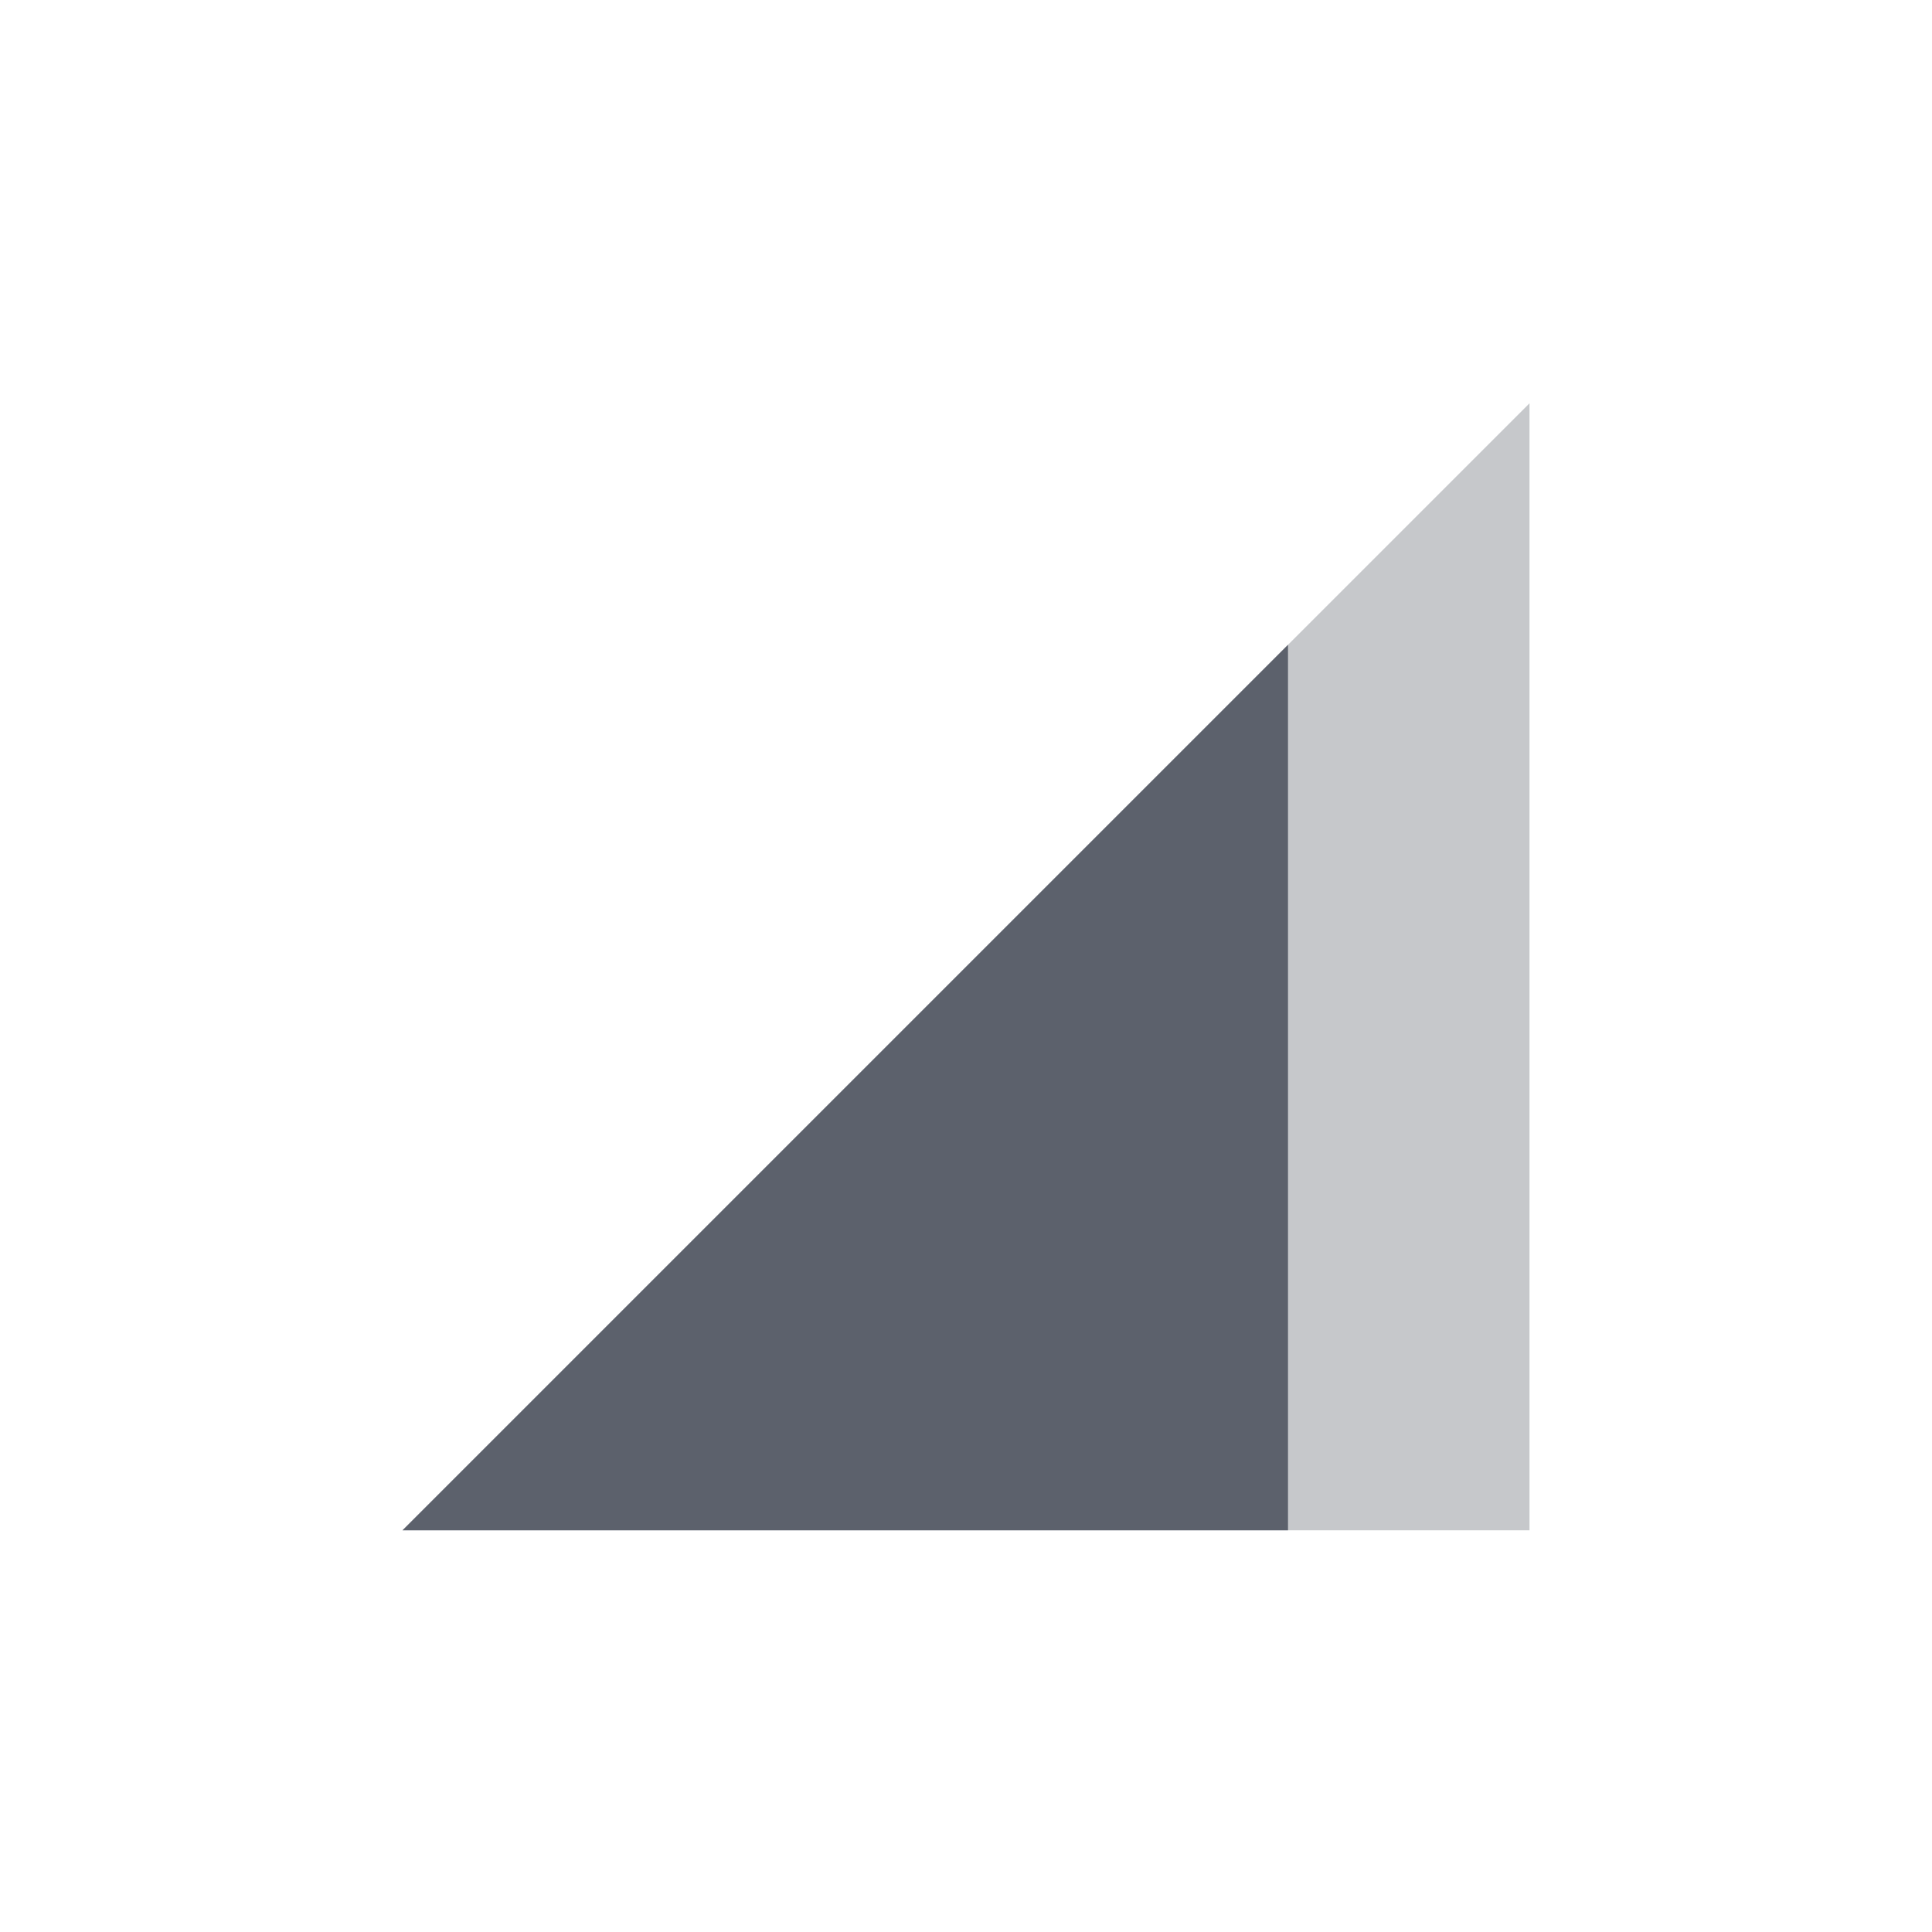
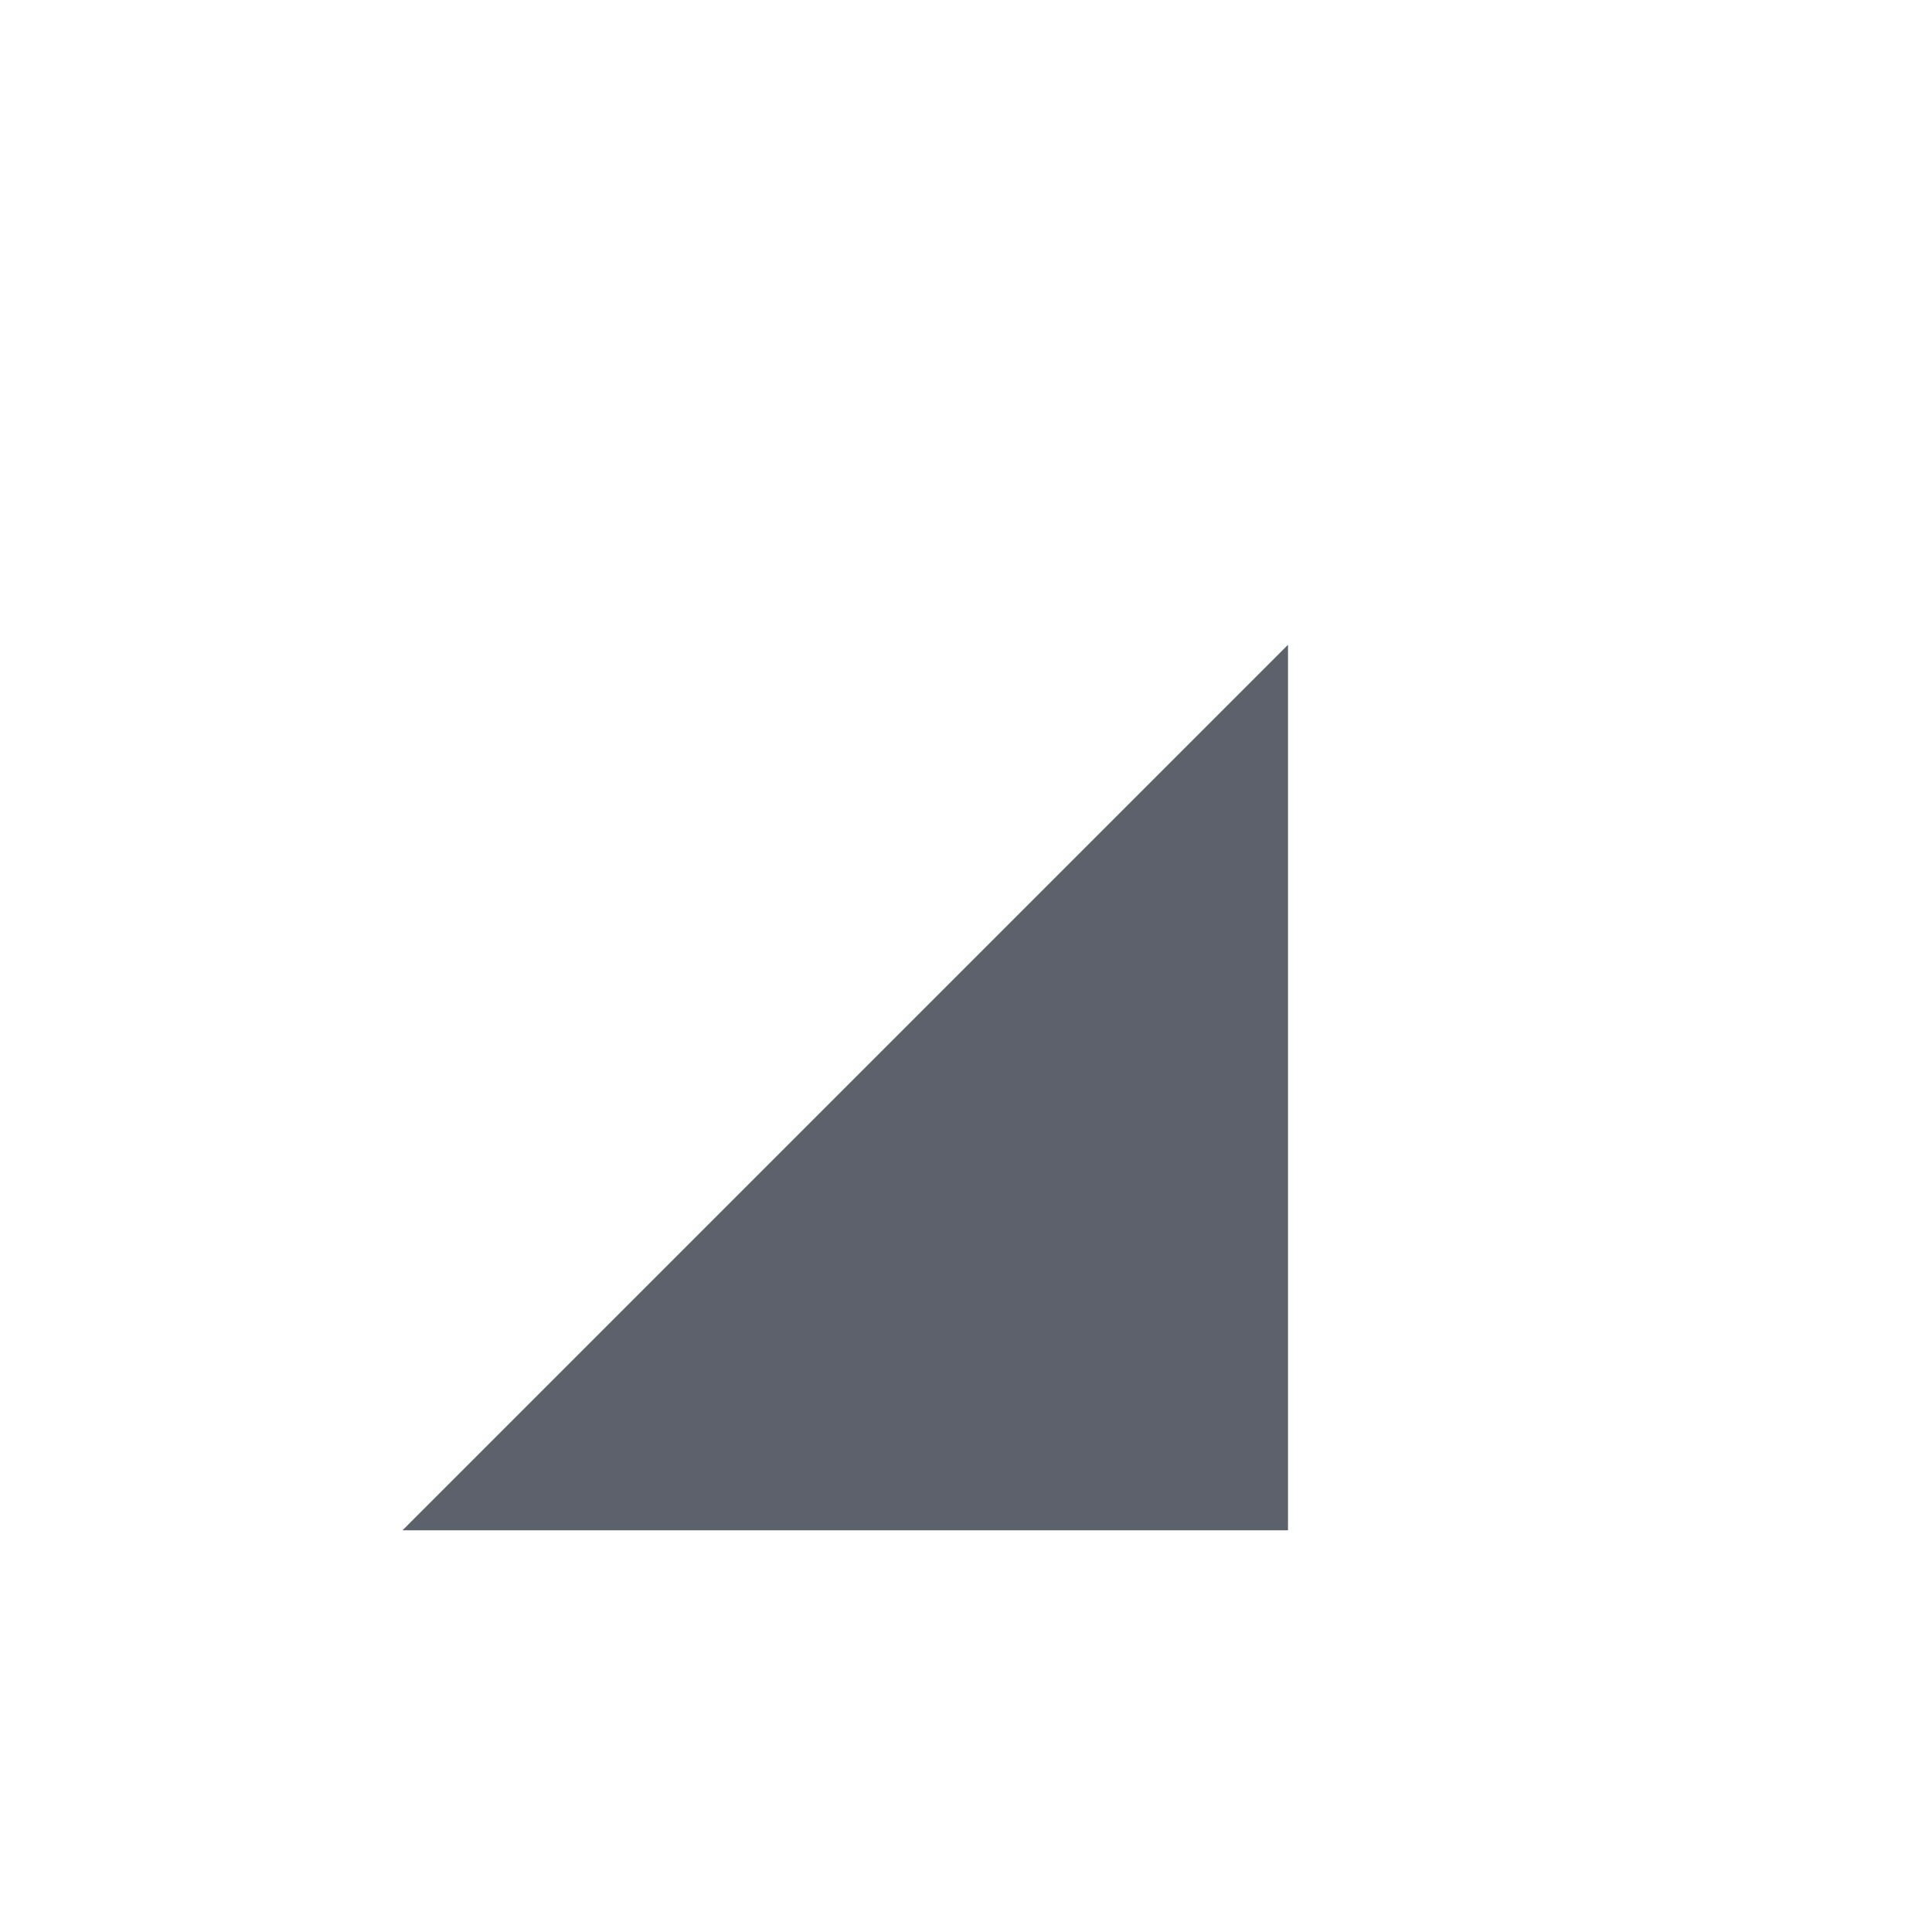
<svg xmlns="http://www.w3.org/2000/svg" width="24" height="24" version="1.1">
  <g transform="translate(-56 -596.36)">
-     <path opacity=".35" style="fill:#5c616c" d="m61 615.37 14-14v14z" />
    <path style="fill:#5c616c" d="m72 604.37-11 11h11v-11z" />
  </g>
</svg>